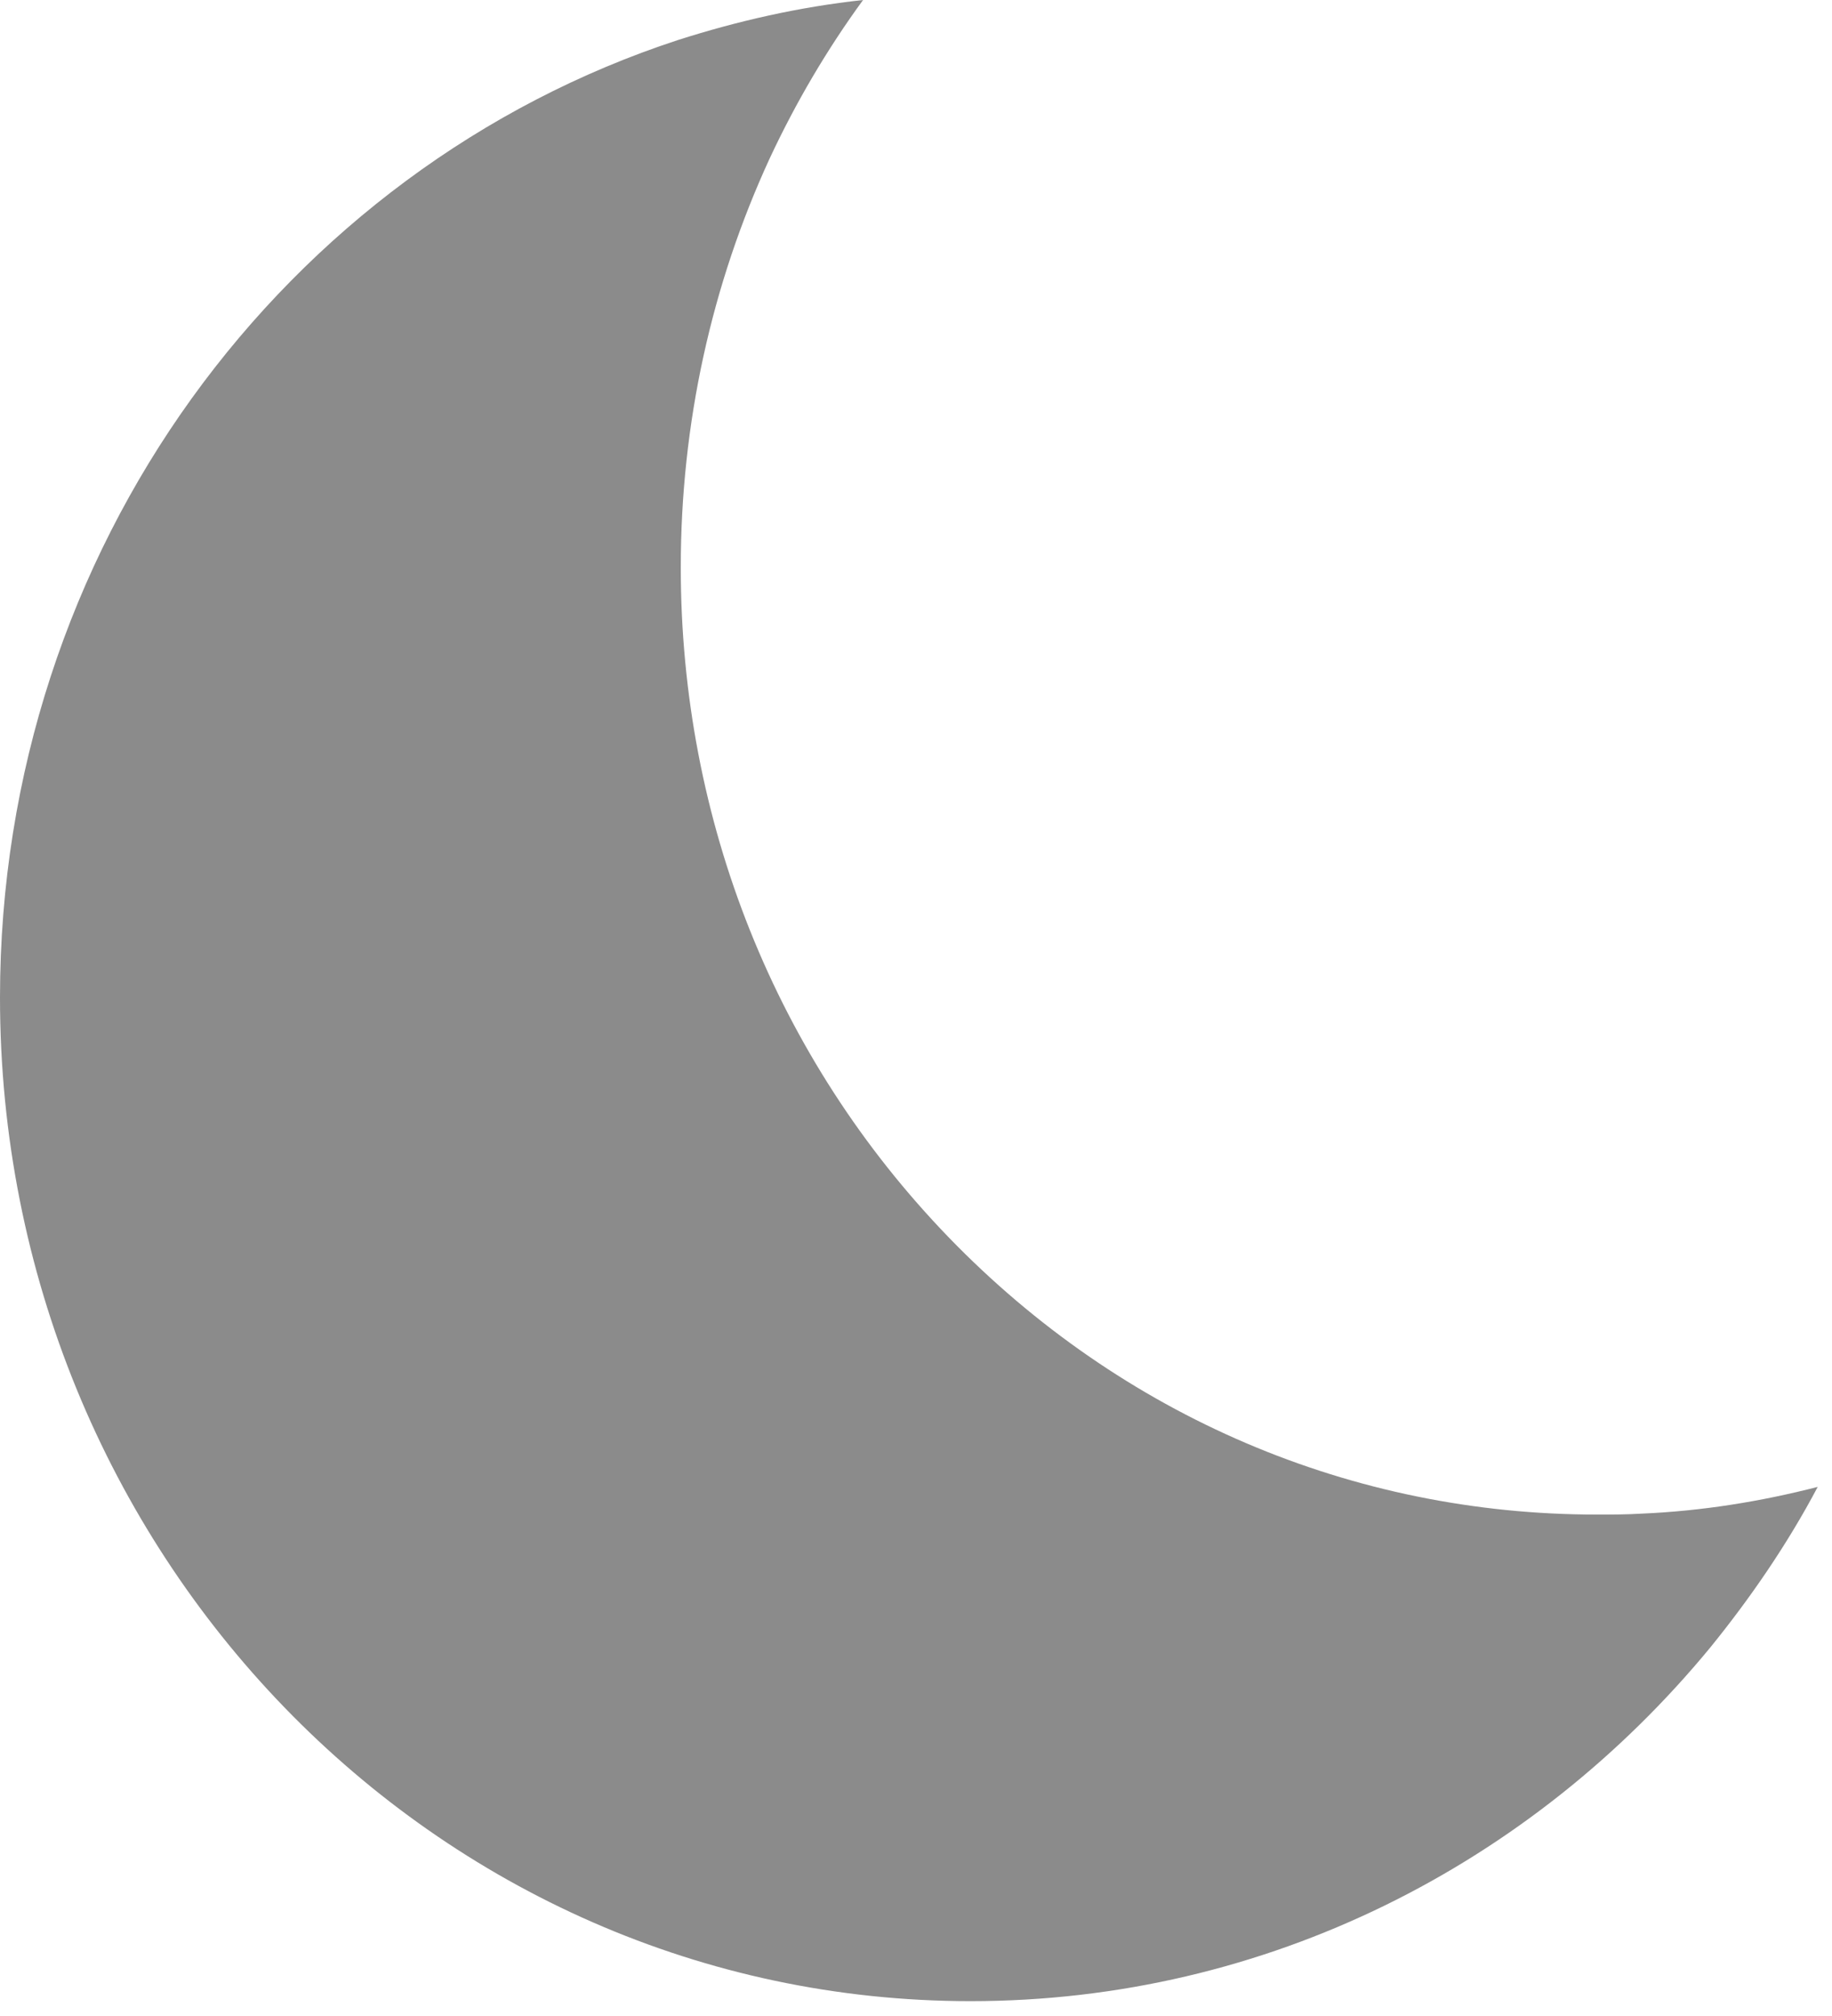
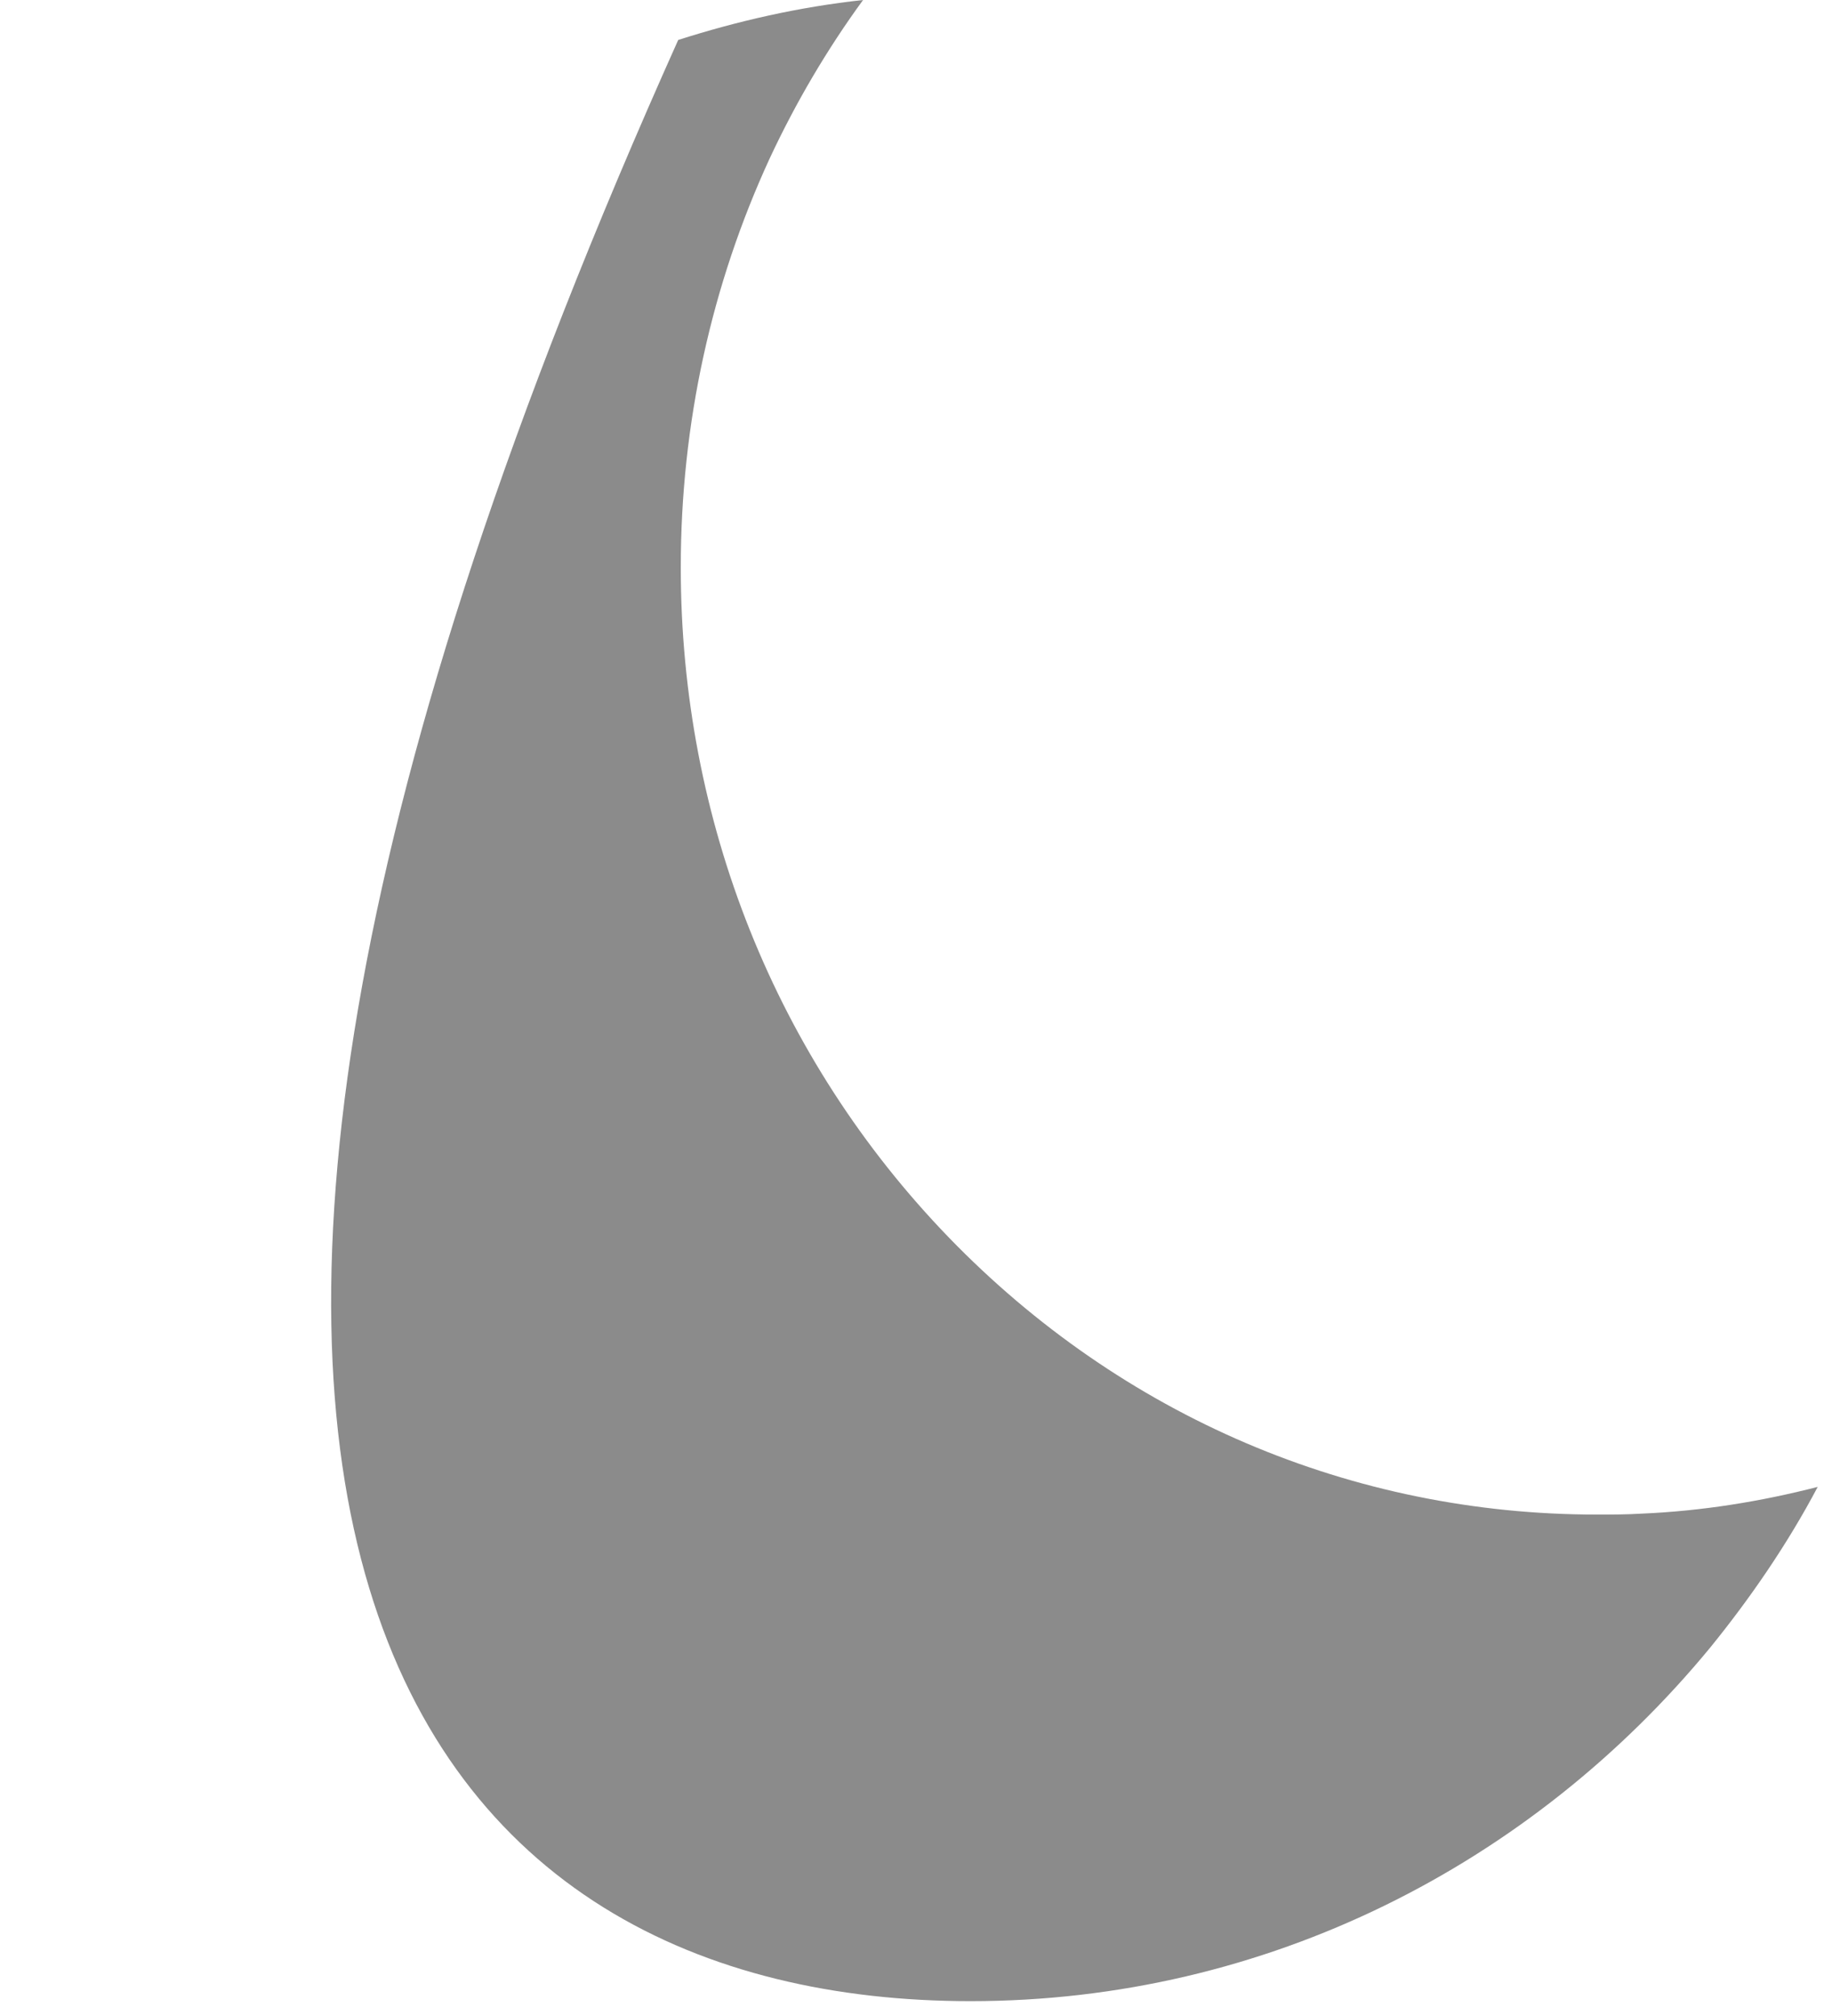
<svg xmlns="http://www.w3.org/2000/svg" width="10" height="11" viewBox="0 0 10 11" fill="none">
-   <path d="M8.959 8.259C8.876 8.264 8.798 8.264 8.716 8.264C7.381 8.264 6.124 7.728 5.179 6.752C4.234 5.775 3.716 4.476 3.716 3.096C3.716 2.309 3.885 1.55 4.202 0.863C4.344 0.559 4.514 0.27 4.711 0C4.362 0.038 4.028 0.114 3.702 0.218C1.555 0.92 0 2.992 0 5.443C0 8.468 2.372 10.919 5.298 10.919C6.917 10.919 8.362 10.17 9.335 8.99C9.555 8.719 9.757 8.425 9.922 8.113C9.61 8.193 9.289 8.245 8.959 8.259Z" fill="#8B8B8B" />
+   <path d="M8.959 8.259C8.876 8.264 8.798 8.264 8.716 8.264C7.381 8.264 6.124 7.728 5.179 6.752C4.234 5.775 3.716 4.476 3.716 3.096C3.716 2.309 3.885 1.55 4.202 0.863C4.344 0.559 4.514 0.27 4.711 0C4.362 0.038 4.028 0.114 3.702 0.218C0 8.468 2.372 10.919 5.298 10.919C6.917 10.919 8.362 10.17 9.335 8.99C9.555 8.719 9.757 8.425 9.922 8.113C9.61 8.193 9.289 8.245 8.959 8.259Z" fill="#8B8B8B" />
</svg>